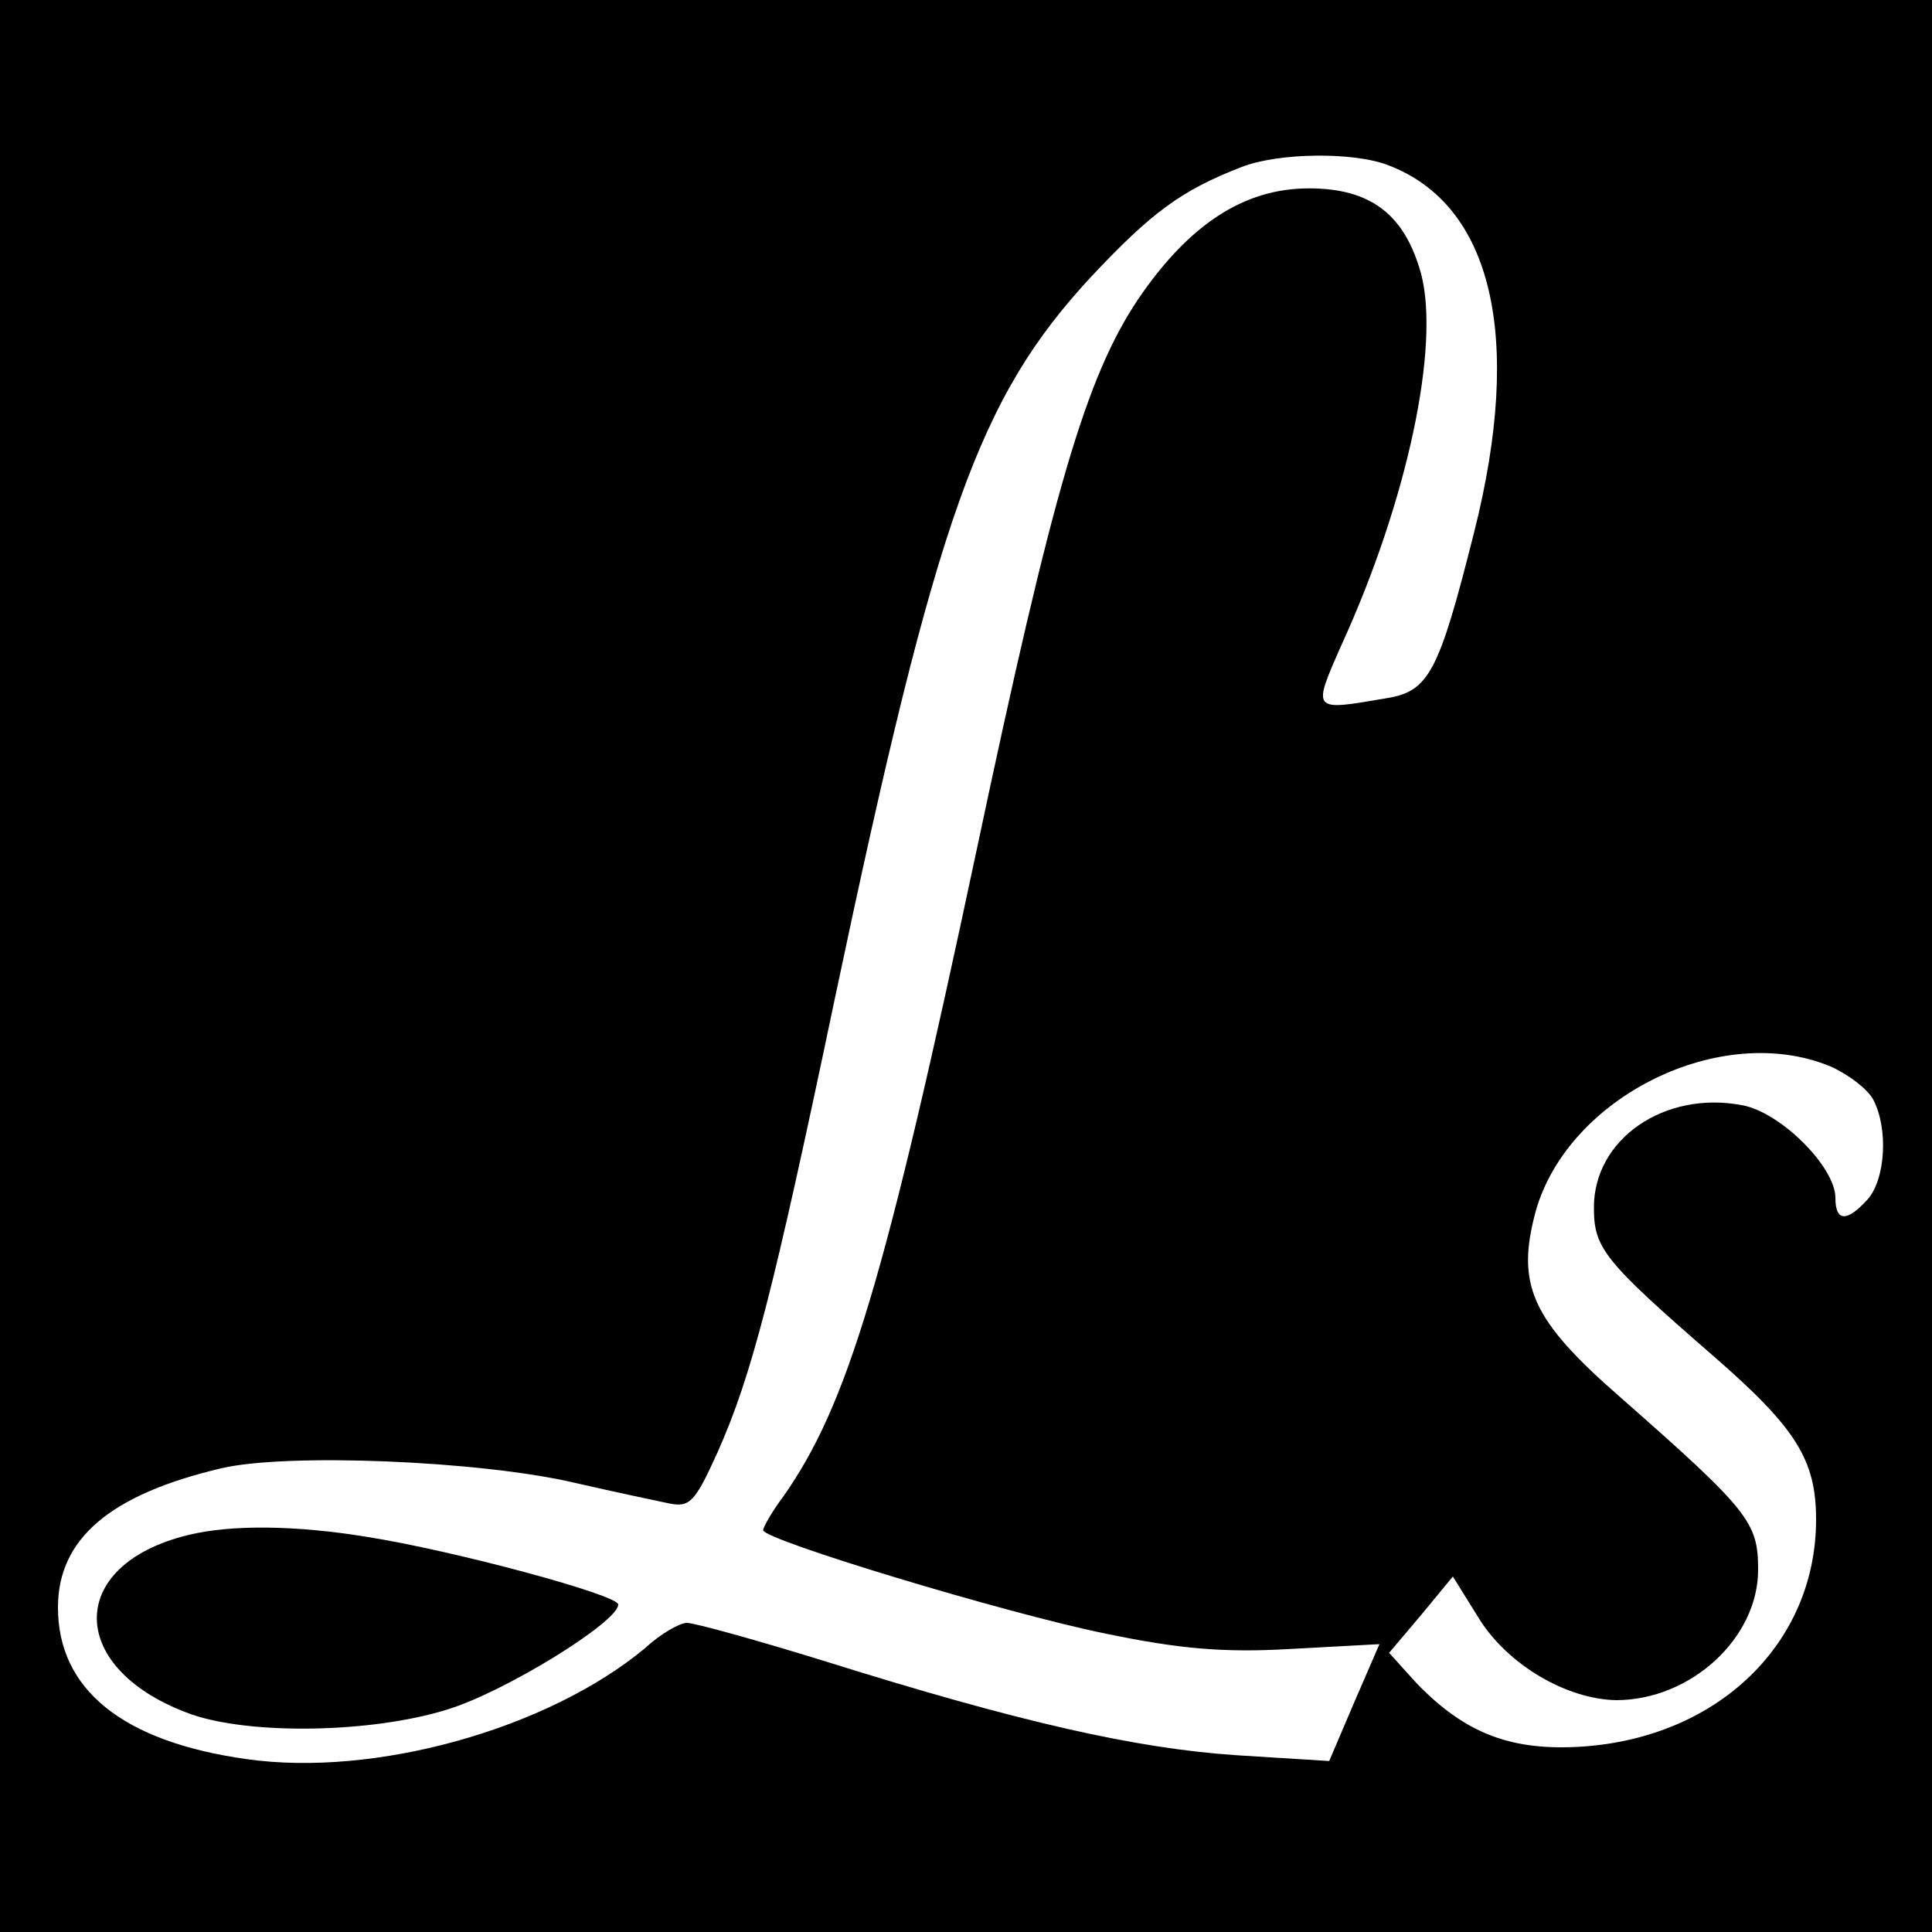
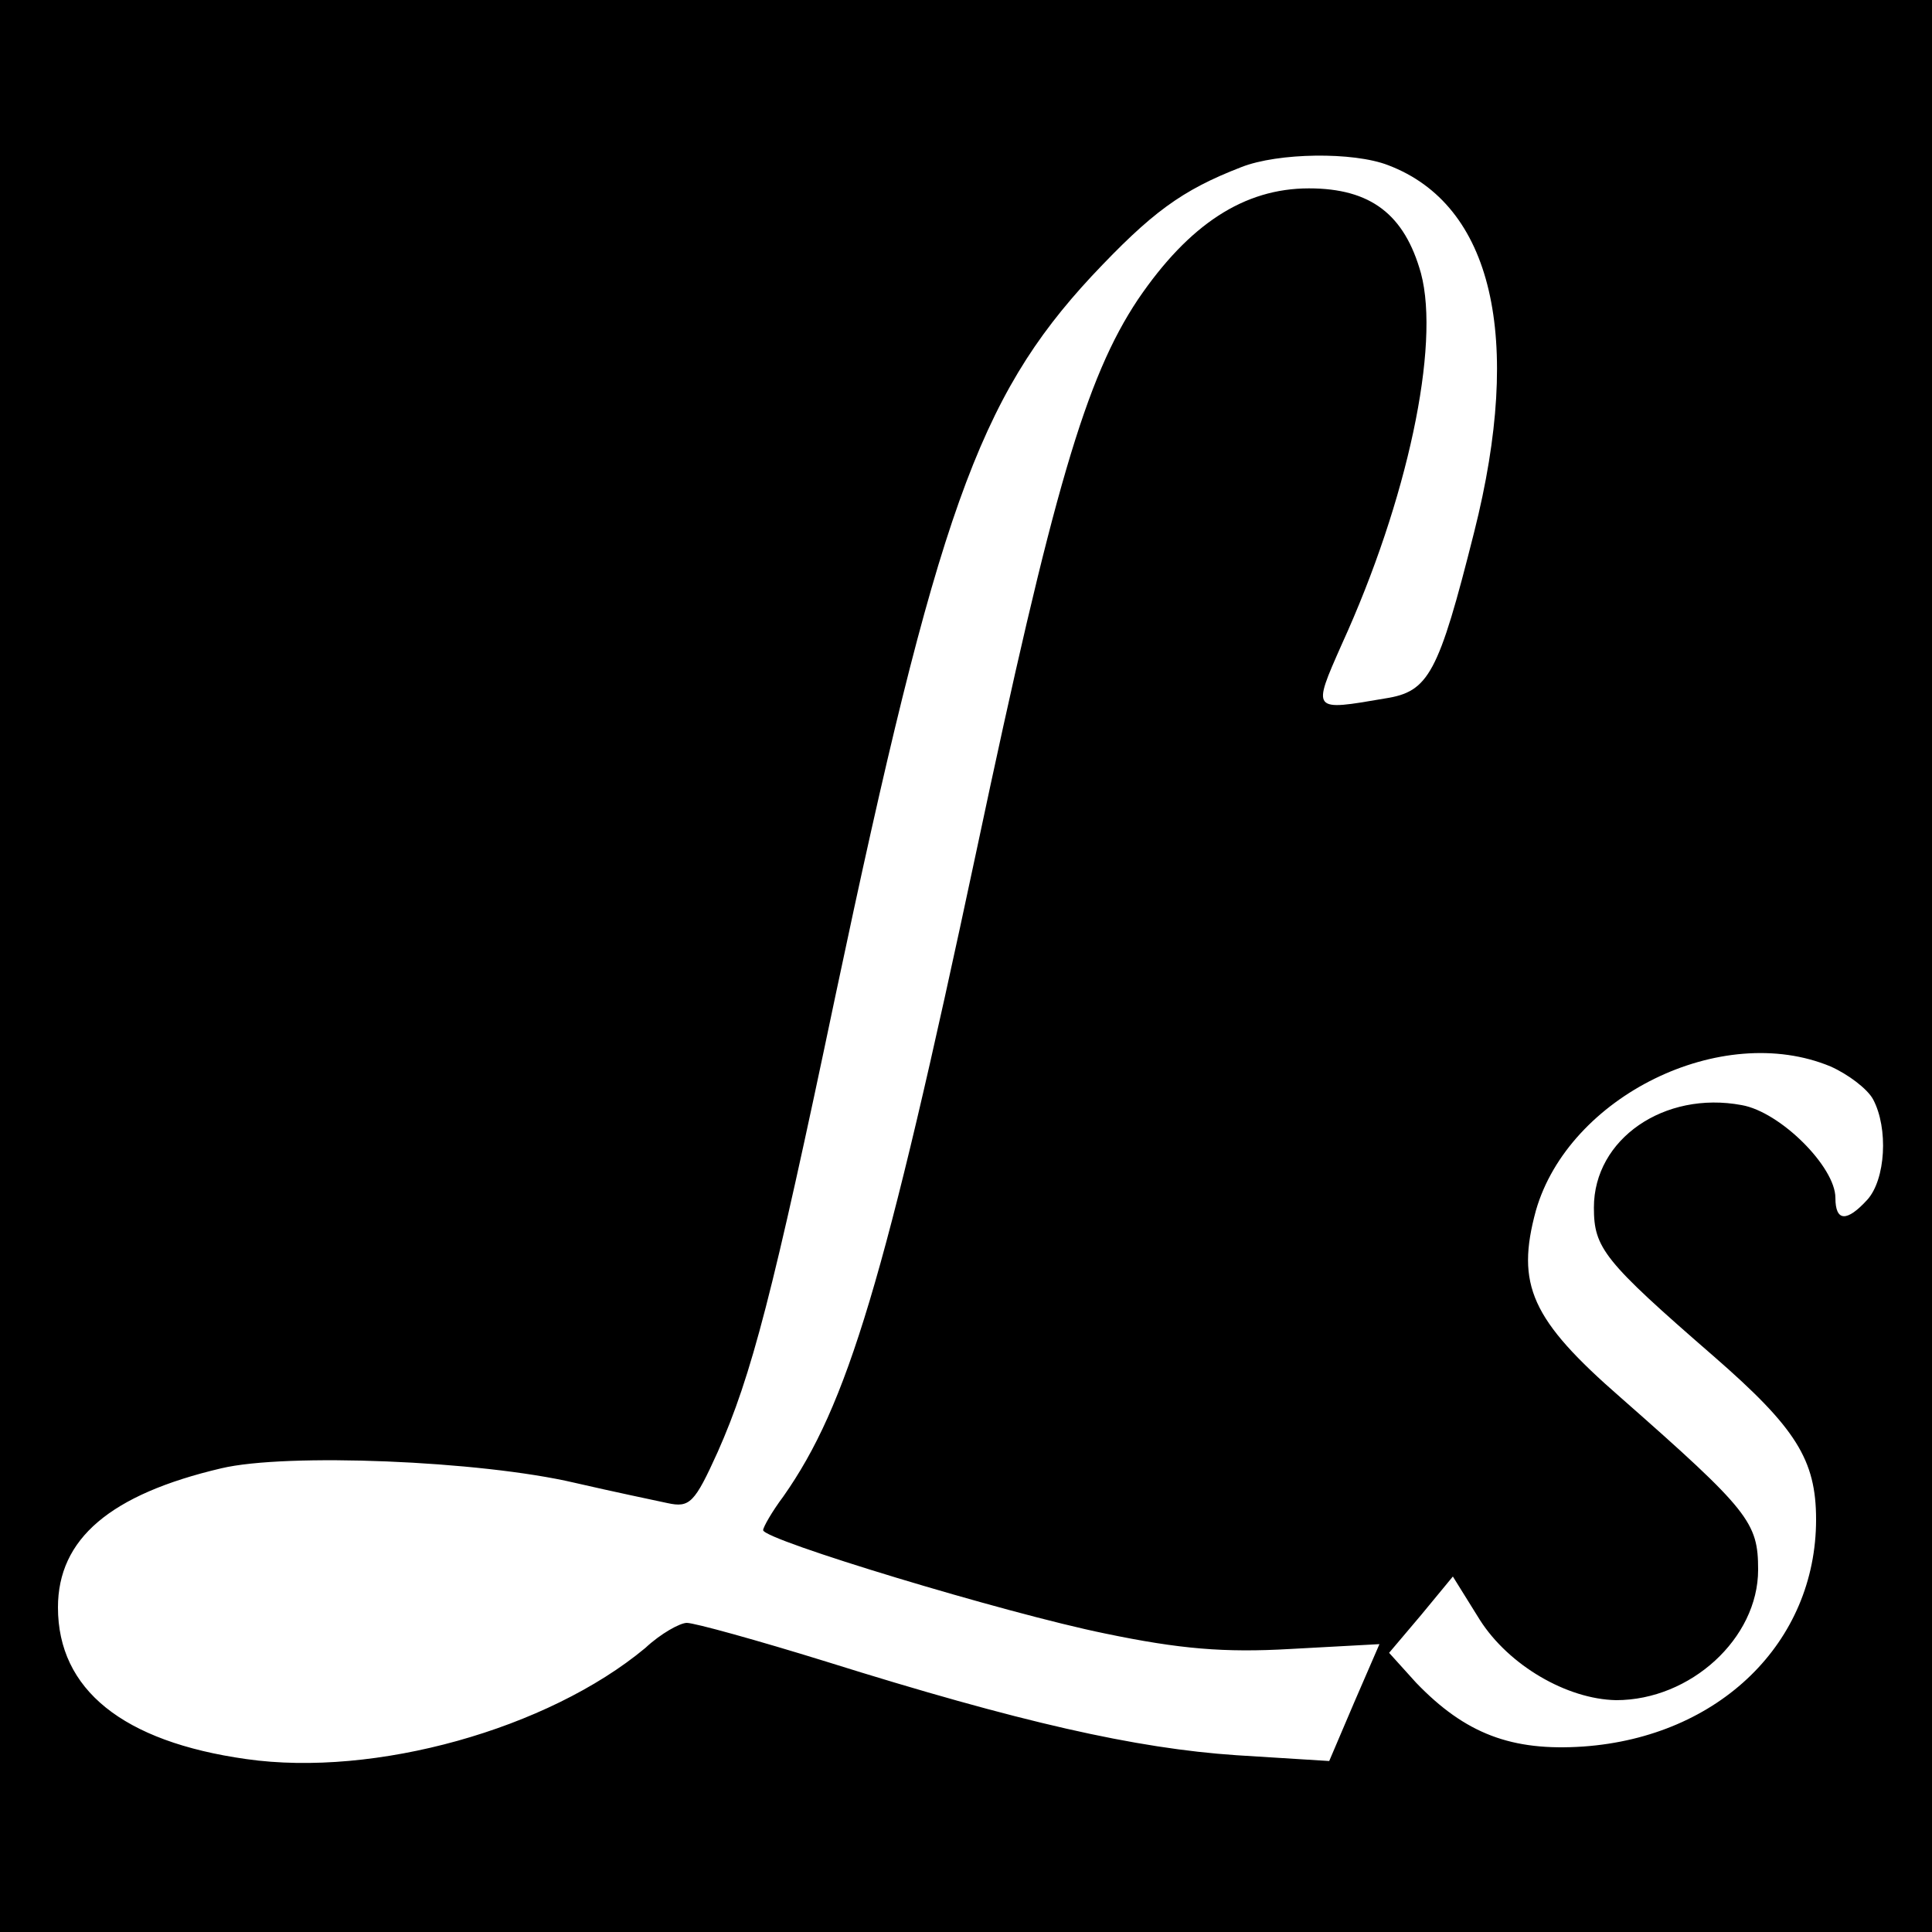
<svg xmlns="http://www.w3.org/2000/svg" version="1.0" width="200pt" height="200pt" viewBox="0 0 200 200" preserveAspectRatio="xMidYMid meet">
  <g transform="translate(0,200) scale(0.1,-0.1)" fill="#000000" stroke="none">
    <path d="M0 1000 l0 -1000 1000 0 1000 0 0 1000 0 1000 -1000 0 -1000 0 0 -1000z m1437 829 c108 -41 140 -178 89 -380 -37 -147 -47 -165 -92 -172 -76 -13 -76 -14 -45 56 68 149 102 309 82 384 -17 61 -52 88 -116 88 -67 0 -124 -37 -177 -115 -54 -81 -88 -197 -167 -570 -95 -447 -134 -575 -200 -669 -12 -16 -21 -32 -21 -35 0 -10 251 -86 354 -107 77 -16 123 -20 192 -16 l92 5 -26 -60 -26 -61 -96 6 c-104 7 -224 34 -425 97 -71 22 -136 40 -144 40 -7 0 -27 -11 -43 -26 -101 -84 -280 -134 -413 -115 -128 18 -195 72 -195 157 0 71 54 117 169 144 67 16 268 8 366 -15 39 -9 82 -18 96 -21 23 -5 28 0 52 53 35 79 57 163 122 473 105 497 148 618 265 744 62 66 93 89 155 113 38 15 116 16 152 2z m458 -933 c18 -8 38 -23 44 -34 16 -30 13 -83 -6 -104 -21 -23 -33 -23 -33 2 0 32 -57 89 -97 96 -80 15 -153 -35 -153 -106 0 -42 10 -55 124 -154 85 -74 106 -107 106 -169 0 -127 -100 -225 -241 -235 -74 -5 -122 13 -173 66 l-28 31 33 39 33 40 28 -45 c30 -47 90 -82 141 -83 77 0 147 64 147 135 0 49 -9 61 -142 178 -93 81 -109 117 -88 194 34 118 192 196 305 149z" />
-     <path d="M195 411 c-128 -31 -126 -140 4 -186 62 -21 185 -19 263 5 60 18 178 91 178 109 0 10 -171 56 -260 70 -73 12 -140 13 -185 2z" />
  </g>
</svg>